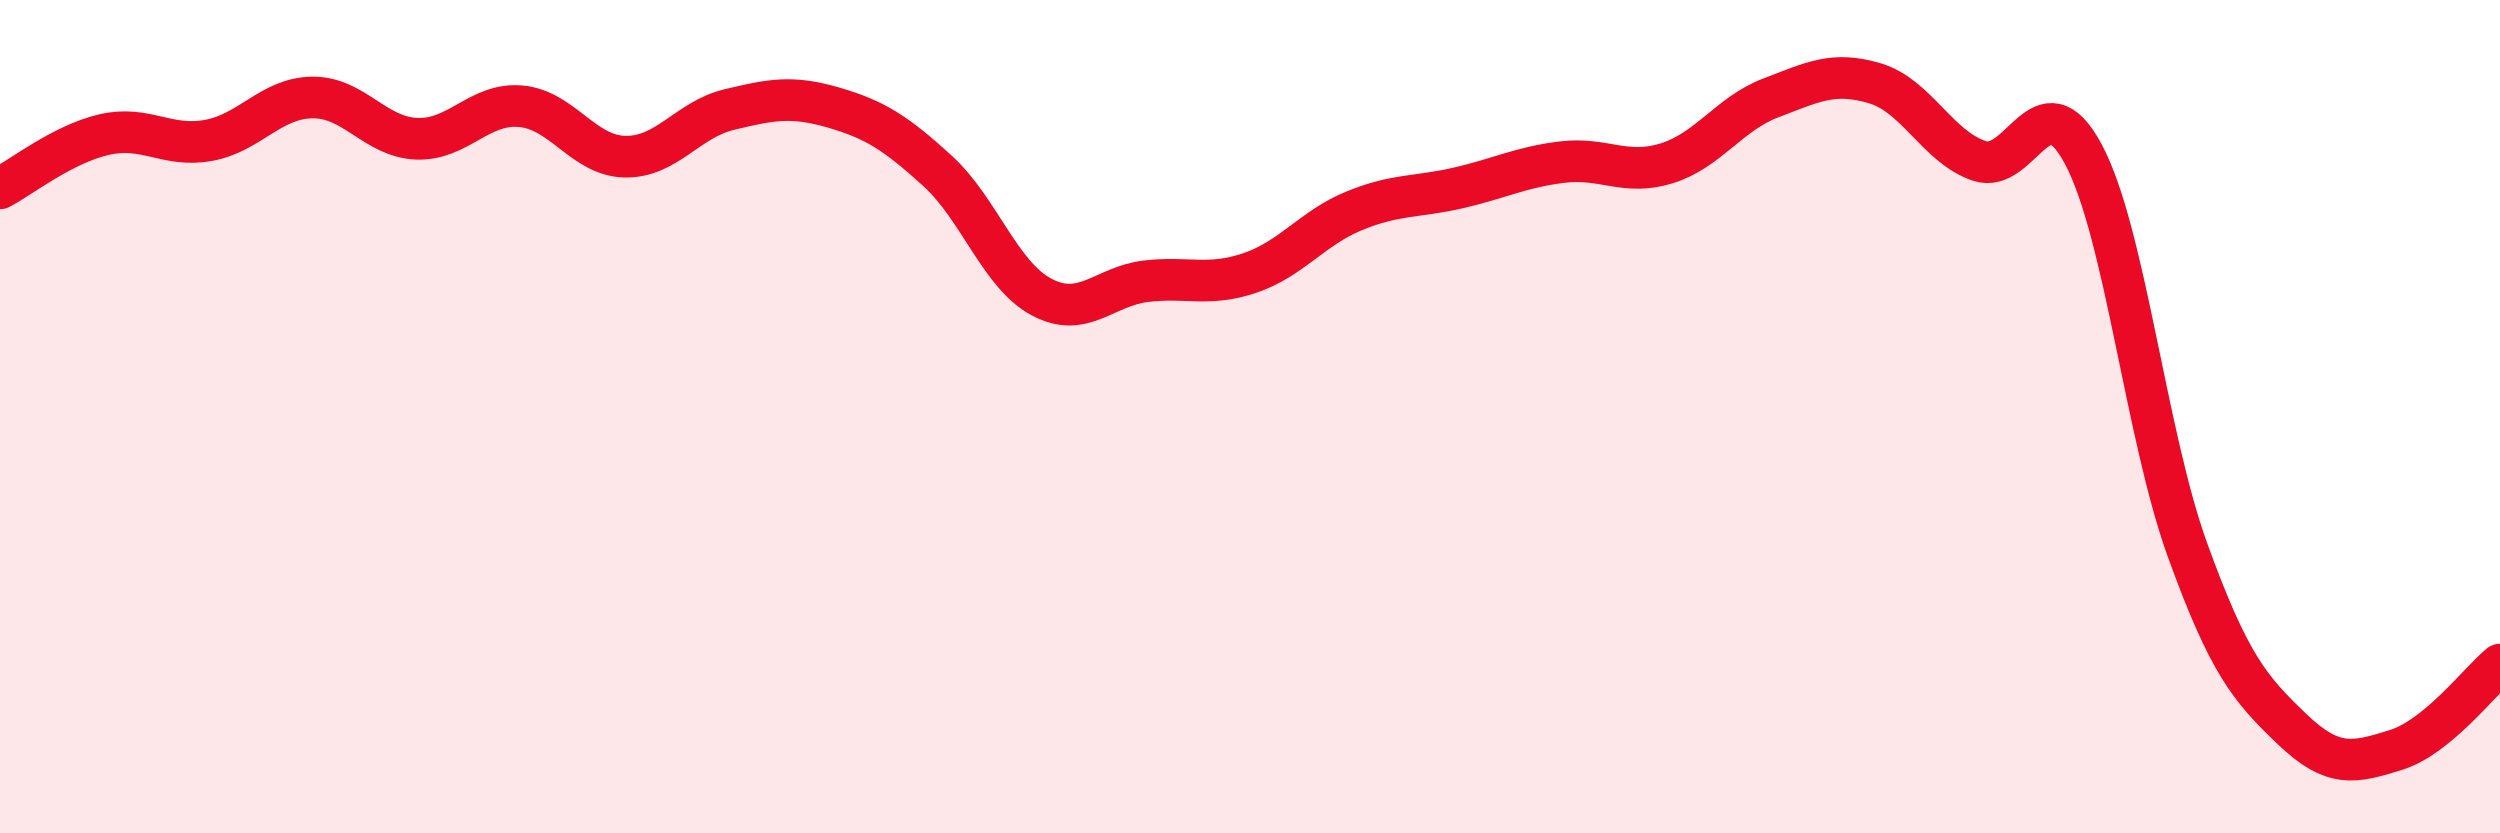
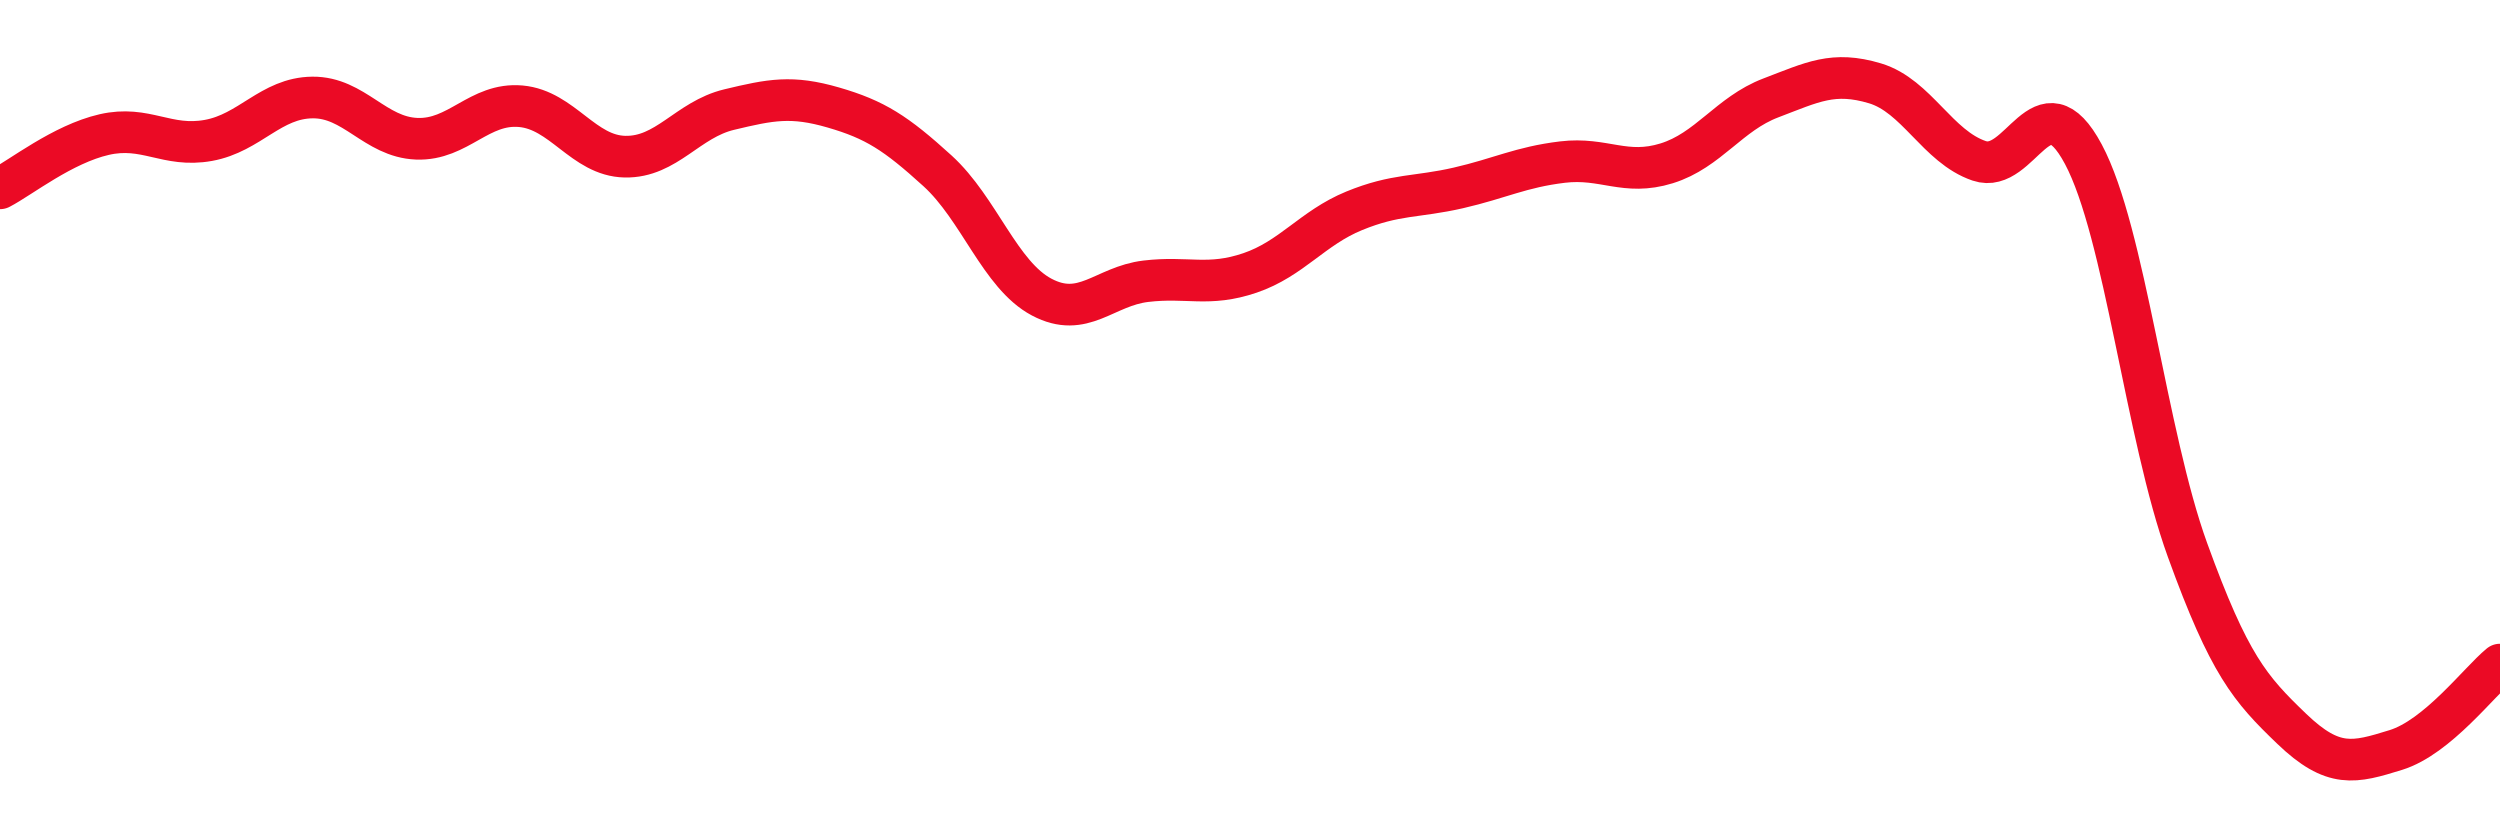
<svg xmlns="http://www.w3.org/2000/svg" width="60" height="20" viewBox="0 0 60 20">
-   <path d="M 0,4.52 C 0.5,4.26 1.5,3.46 2.5,3.23 C 3.5,3 4,3.55 5,3.37 C 6,3.19 6.5,2.35 7.5,2.34 C 8.5,2.33 9,3.29 10,3.33 C 11,3.37 11.5,2.46 12.5,2.55 C 13.5,2.64 14,3.74 15,3.76 C 16,3.78 16.5,2.87 17.5,2.63 C 18.5,2.39 19,2.29 20,2.58 C 21,2.87 21.5,3.19 22.5,4.1 C 23.5,5.01 24,6.6 25,7.13 C 26,7.66 26.5,6.87 27.5,6.75 C 28.5,6.63 29,6.89 30,6.55 C 31,6.21 31.5,5.47 32.5,5.06 C 33.5,4.65 34,4.74 35,4.51 C 36,4.28 36.5,4.01 37.5,3.89 C 38.5,3.77 39,4.23 40,3.92 C 41,3.61 41.5,2.73 42.5,2.35 C 43.5,1.97 44,1.7 45,2 C 46,2.3 46.5,3.52 47.5,3.86 C 48.5,4.2 49,1.83 50,3.7 C 51,5.57 51.5,10.44 52.5,13.2 C 53.5,15.96 54,16.53 55,17.49 C 56,18.45 56.5,18.31 57.5,18 C 58.5,17.69 59.5,16.36 60,15.95L60 20L0 20Z" fill="#EB0A25" opacity="0.1" stroke-linecap="round" stroke-linejoin="round" />
  <path d="M 0,4.52 C 0.5,4.26 1.5,3.46 2.5,3.23 C 3.5,3 4,3.55 5,3.37 C 6,3.19 6.5,2.35 7.5,2.34 C 8.5,2.33 9,3.29 10,3.33 C 11,3.37 11.5,2.46 12.5,2.55 C 13.5,2.64 14,3.74 15,3.76 C 16,3.78 16.5,2.87 17.5,2.63 C 18.5,2.39 19,2.29 20,2.58 C 21,2.87 21.5,3.19 22.5,4.1 C 23.5,5.01 24,6.6 25,7.13 C 26,7.66 26.5,6.87 27.5,6.75 C 28.5,6.63 29,6.89 30,6.55 C 31,6.21 31.5,5.47 32.5,5.06 C 33.5,4.65 34,4.74 35,4.51 C 36,4.28 36.5,4.01 37.5,3.89 C 38.5,3.77 39,4.23 40,3.92 C 41,3.61 41.5,2.73 42.5,2.35 C 43.5,1.97 44,1.7 45,2 C 46,2.3 46.5,3.52 47.5,3.86 C 48.5,4.2 49,1.83 50,3.7 C 51,5.57 51.5,10.44 52.5,13.2 C 53.5,15.96 54,16.53 55,17.49 C 56,18.45 56.5,18.31 57.5,18 C 58.5,17.69 59.5,16.36 60,15.95" stroke="#EB0A25" stroke-width="1" fill="none" stroke-linecap="round" stroke-linejoin="round" />
</svg>